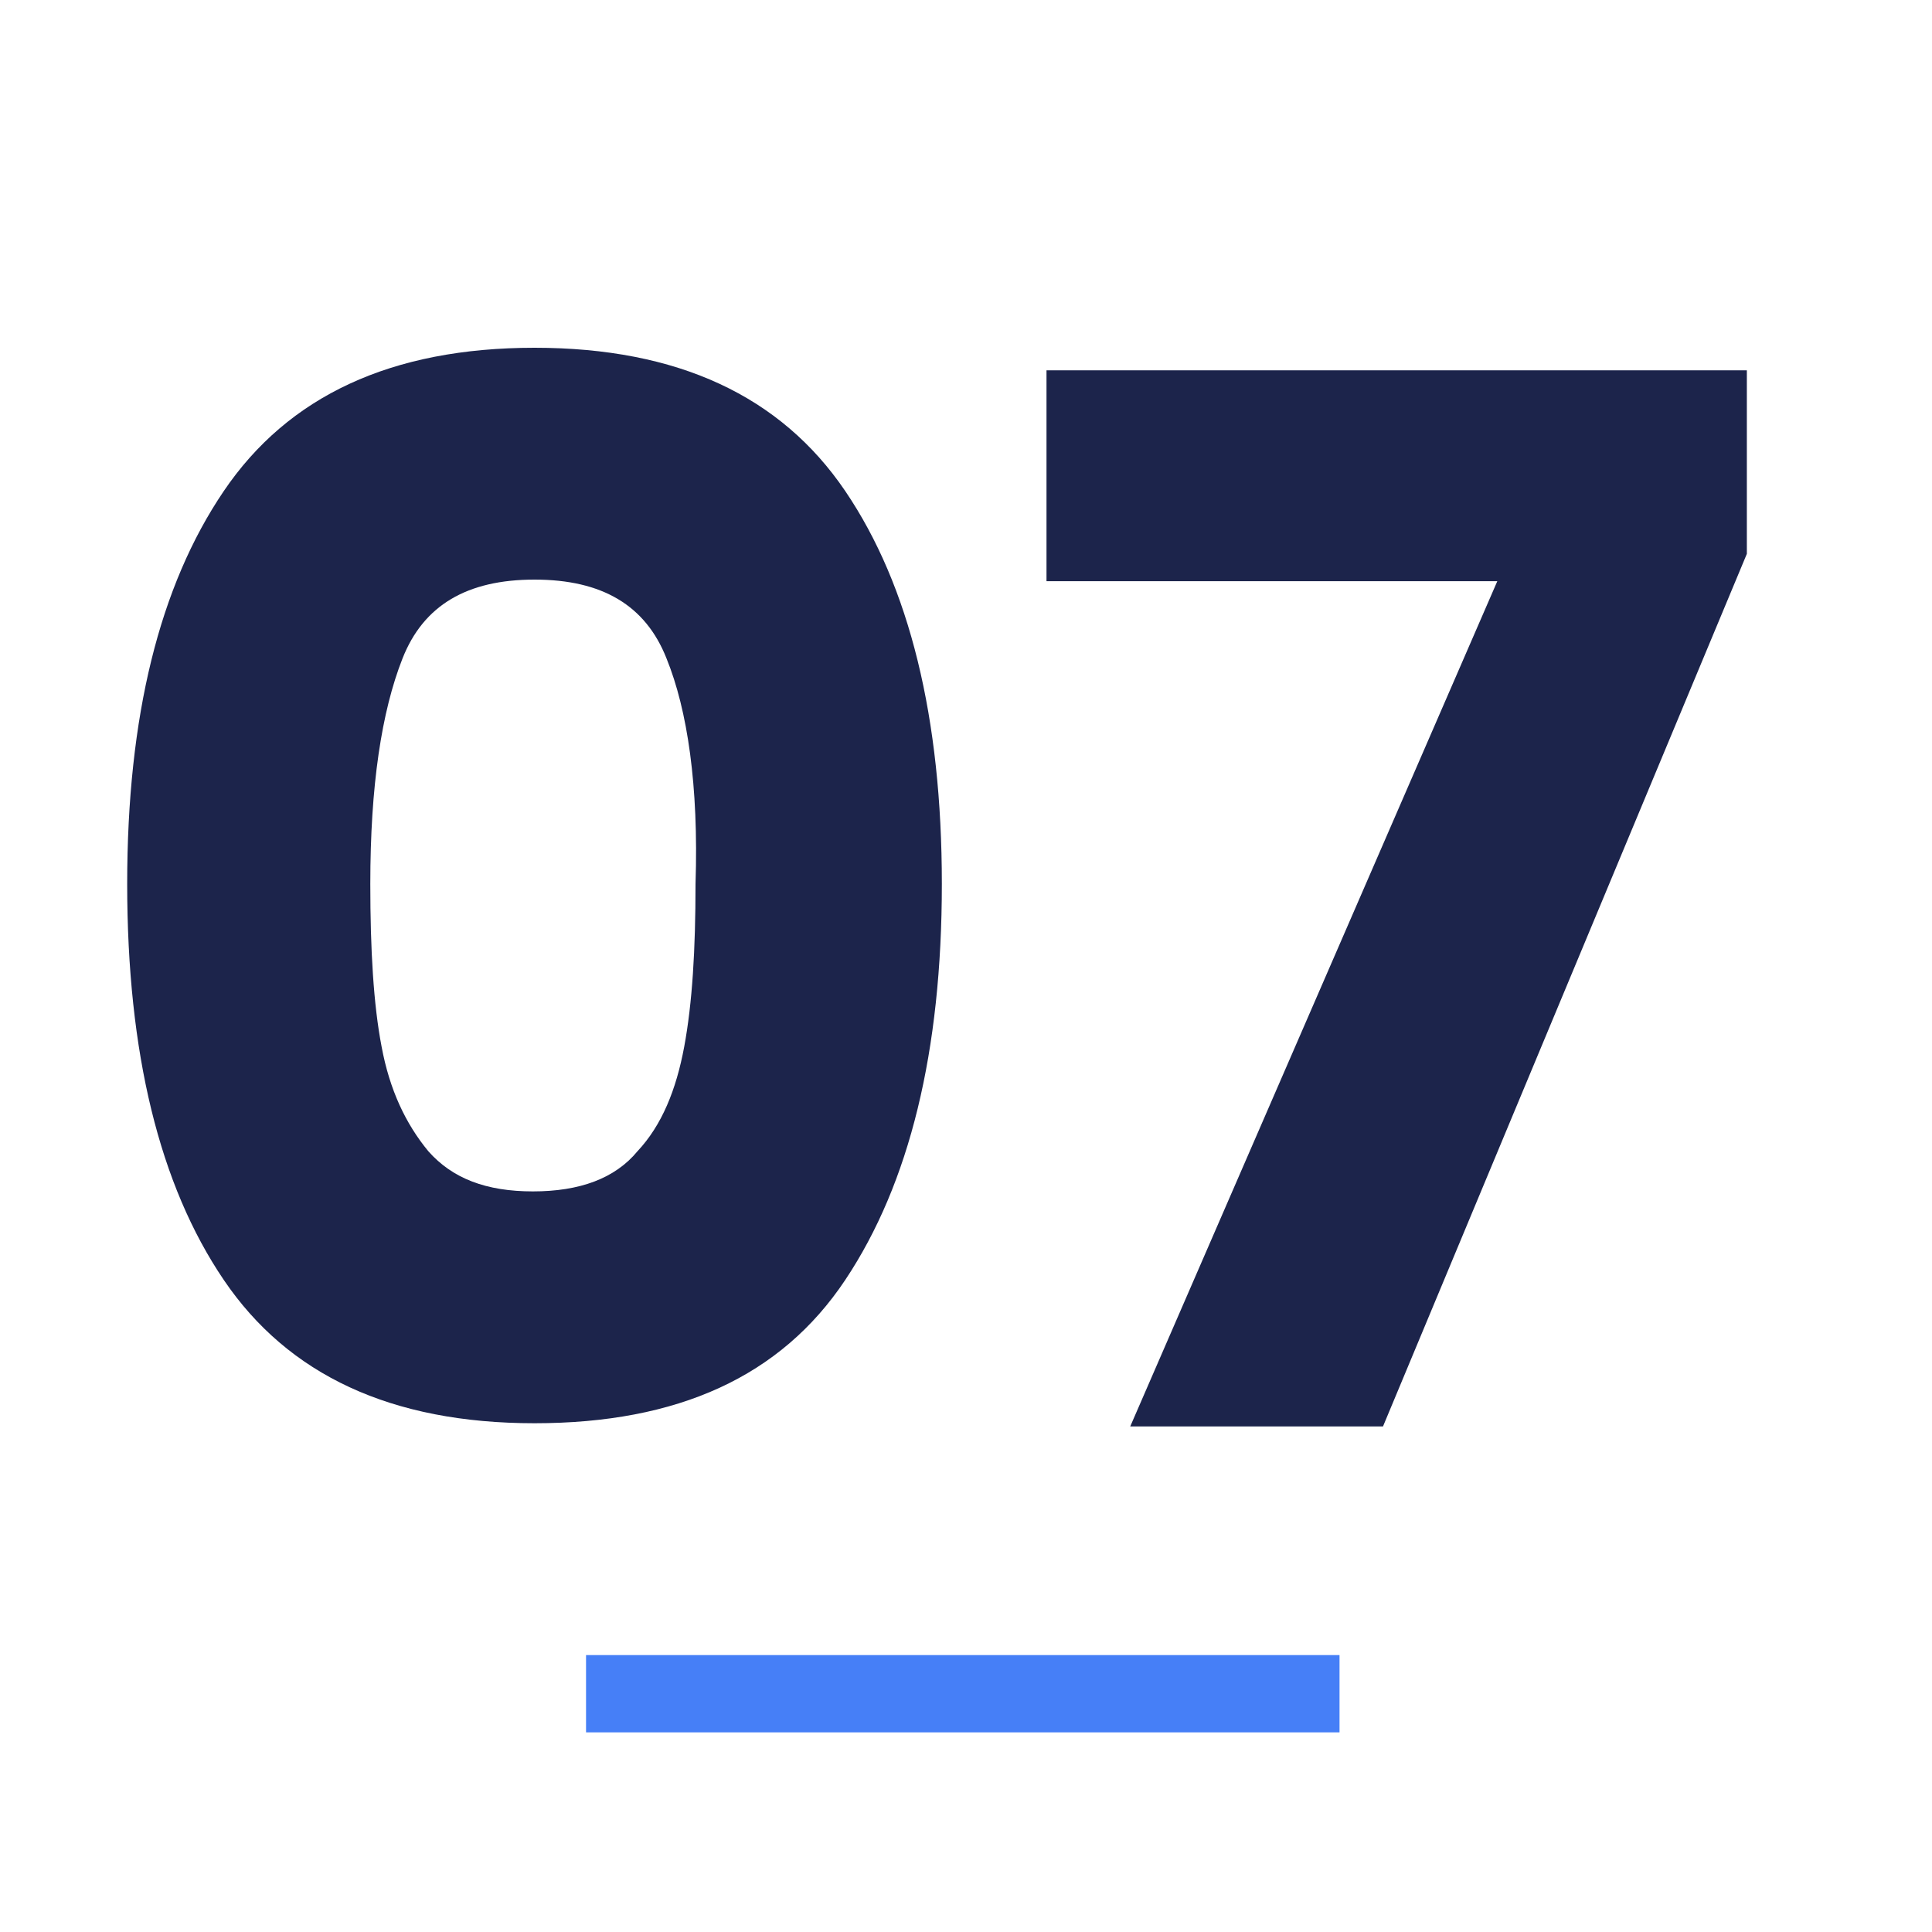
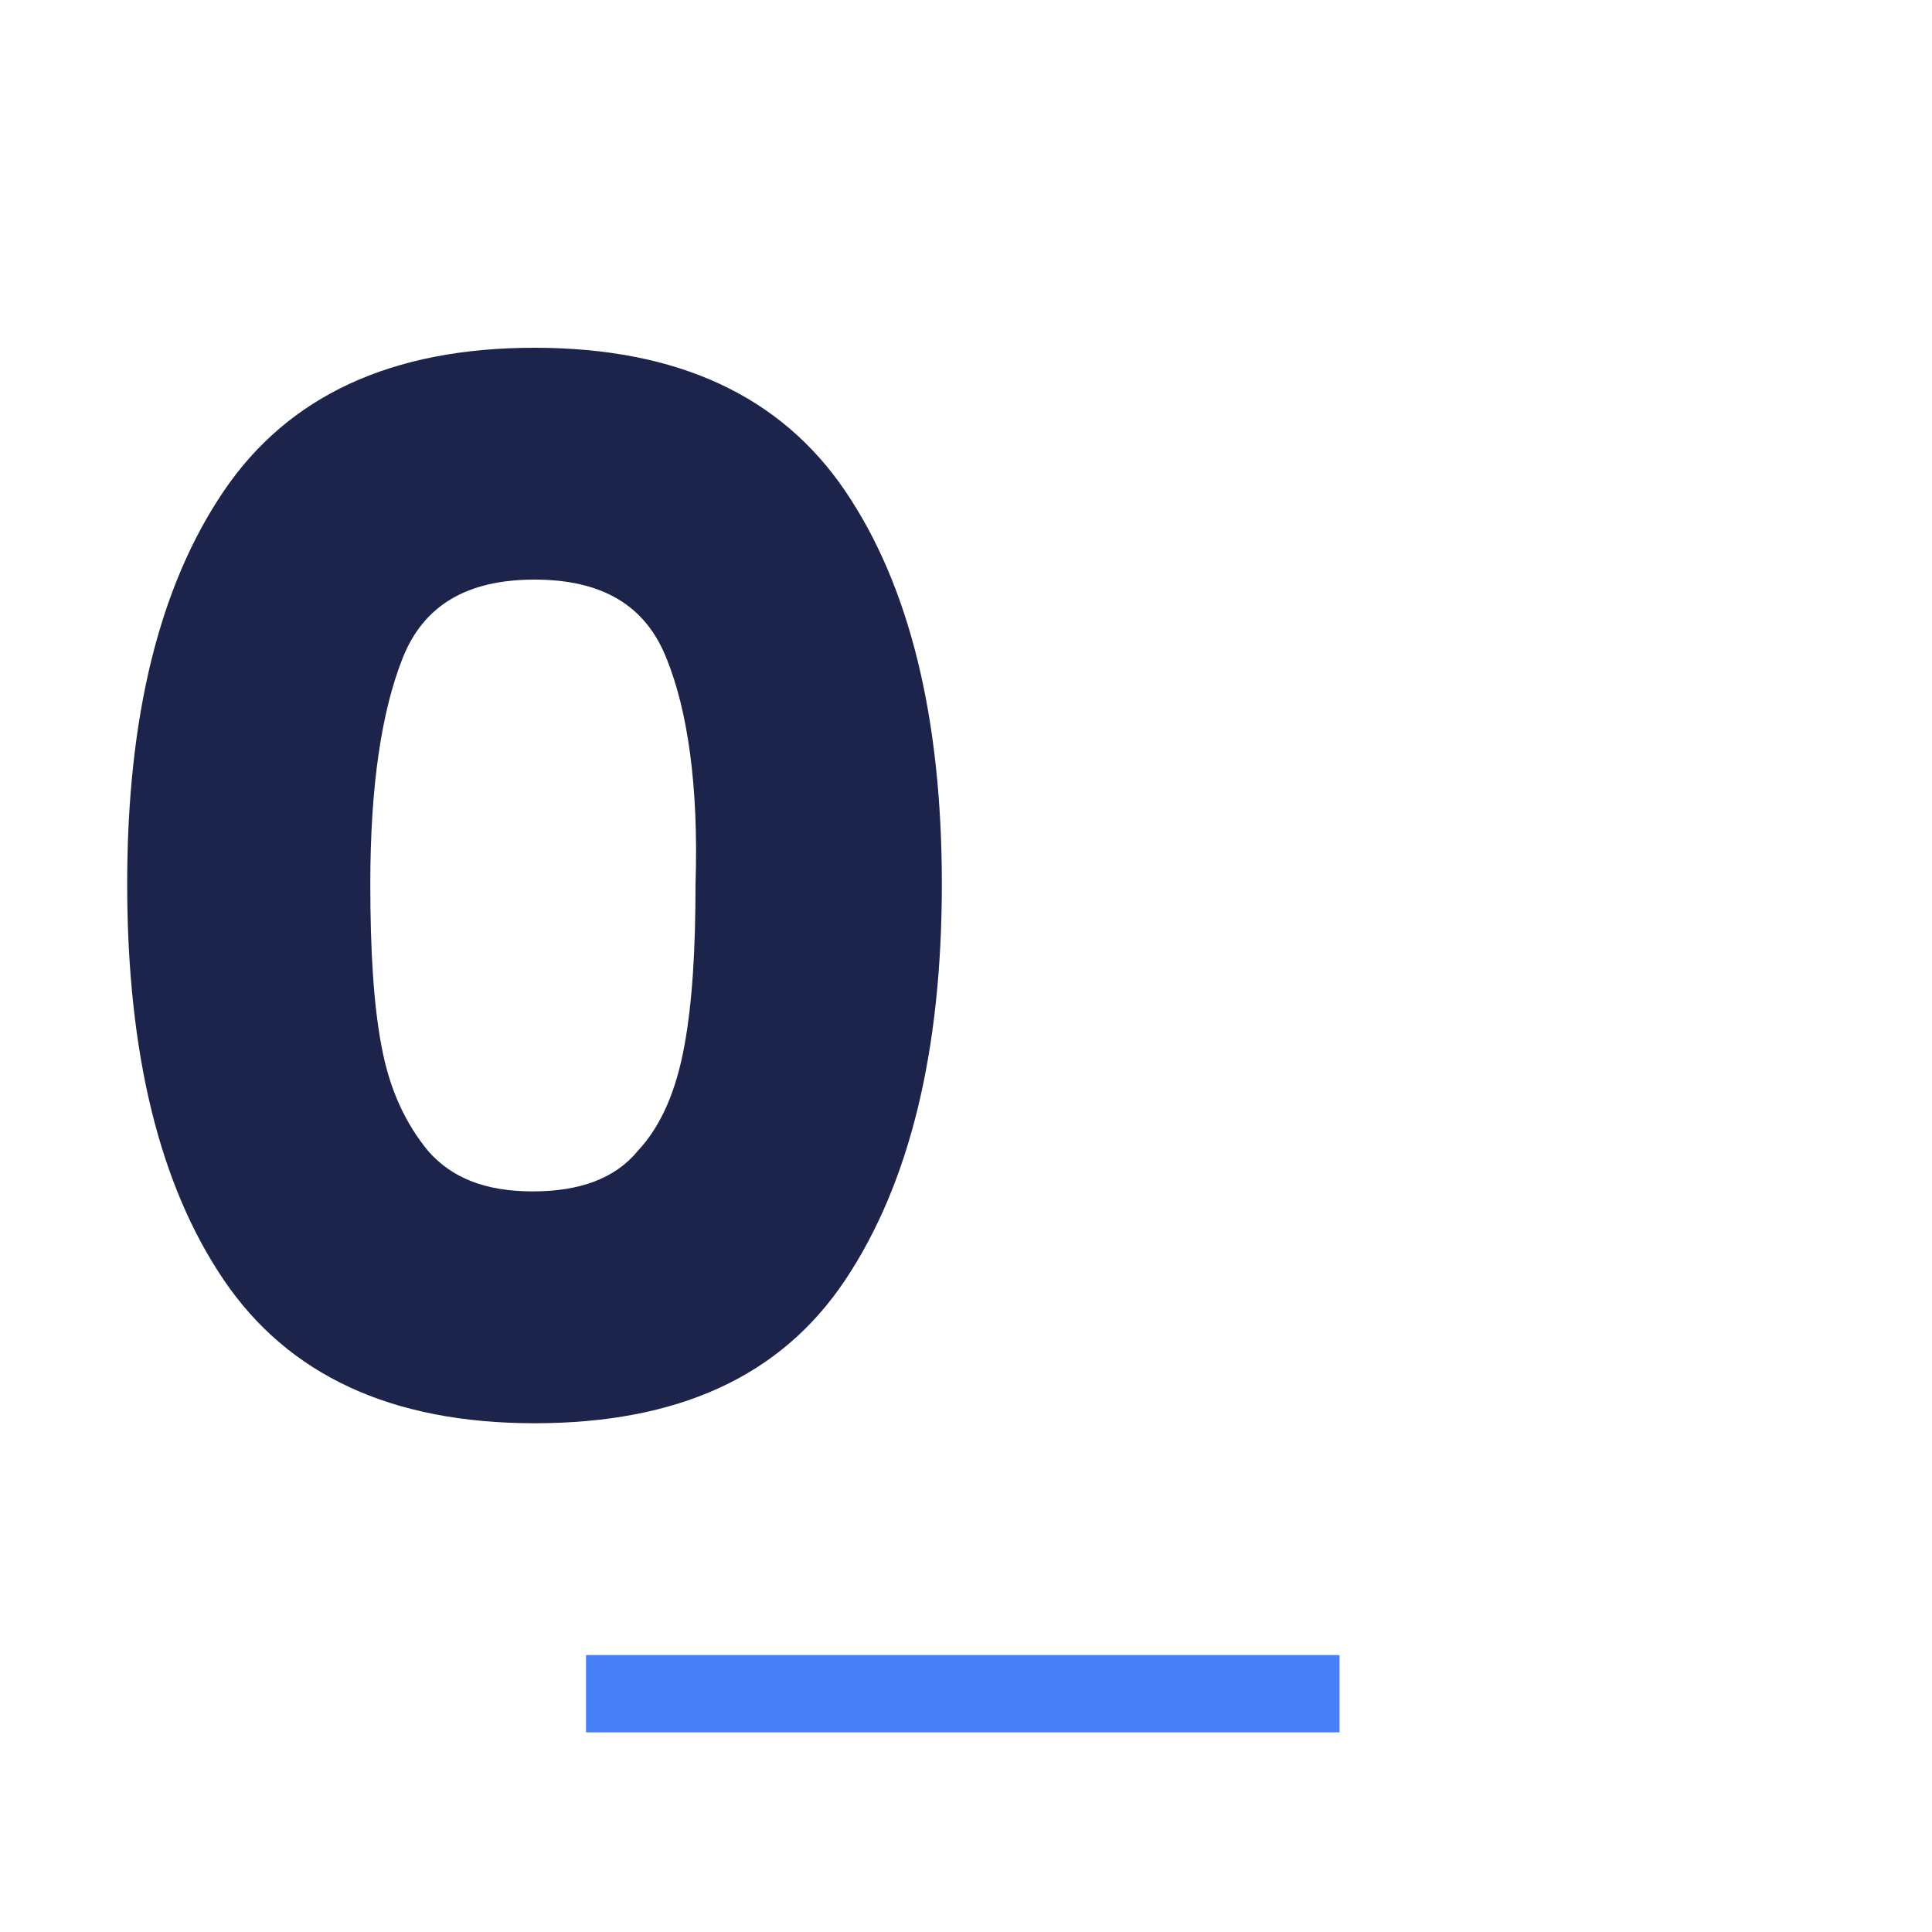
<svg xmlns="http://www.w3.org/2000/svg" version="1.1" id="Calque_1" x="0px" y="0px" viewBox="0 0 120 120" style="enable-background:new 0 0 120 120;" xml:space="preserve">
  <style type="text/css"> .st0{fill:#467FF7;} .st1{fill:#1C244B;} </style>
  <rect x="36.4" y="102.8" class="st0" width="46.8" height="4.8" />
  <g>
    <path class="st1" d="M13.9,30.5c4-5.9,10.4-8.9,19.3-8.9c8.9,0,15.3,3,19.3,8.9s6,14.1,6,24.4c0,10.4-2,18.6-6,24.6 s-10.4,8.9-19.3,8.9c-8.9,0-15.3-3-19.3-8.9c-4-5.9-6-14.1-6-24.6C7.9,44.5,9.9,36.4,13.9,30.5z M41.4,40.9c-1.3-3.3-4-4.9-8.2-4.9 s-6.9,1.6-8.2,4.9c-1.3,3.3-2,7.9-2,14c0,4.1,0.2,7.5,0.7,10.1c0.5,2.7,1.5,4.8,2.9,6.5c1.5,1.7,3.6,2.5,6.5,2.5s5.1-0.8,6.5-2.5 c1.5-1.6,2.4-3.8,2.9-6.5c0.5-2.7,0.7-6,0.7-10.1C43.4,48.8,42.7,44.1,41.4,40.9z" />
-     <path class="st1" d="M108.5,34.4L85.9,88.6H70.2L93,36.1H65V23h43.5V34.4z" />
  </g>
</svg>